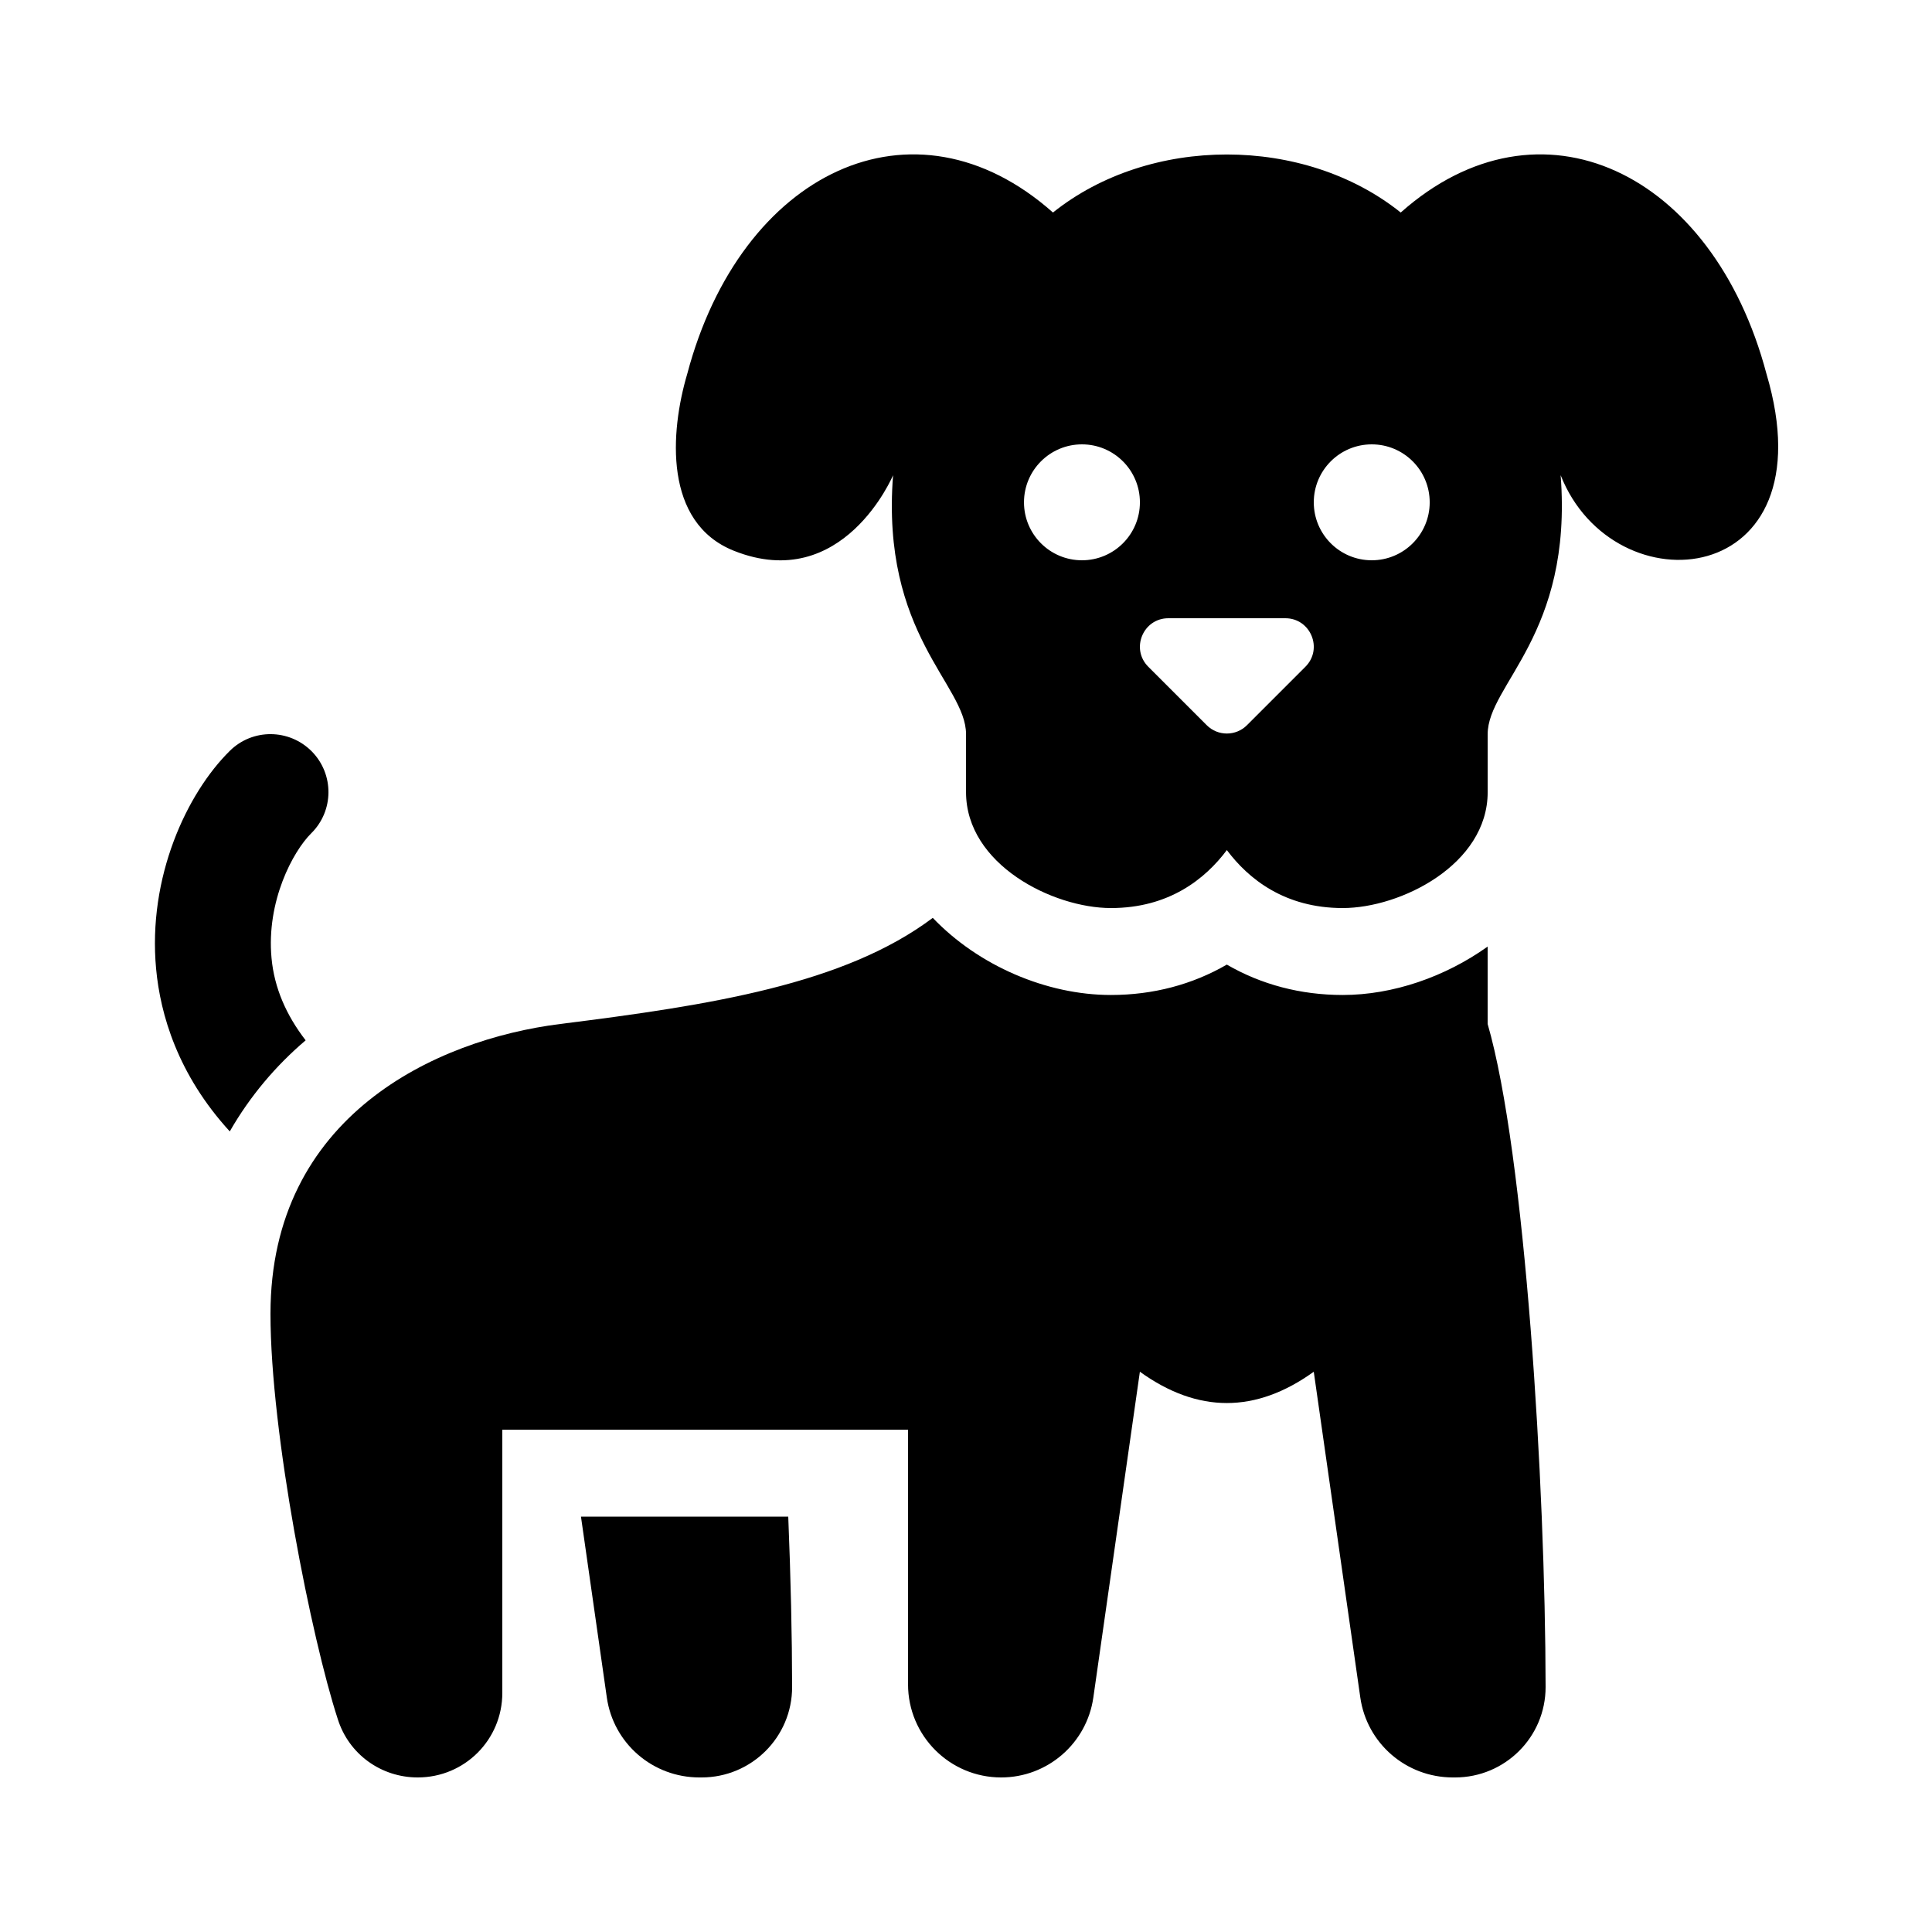
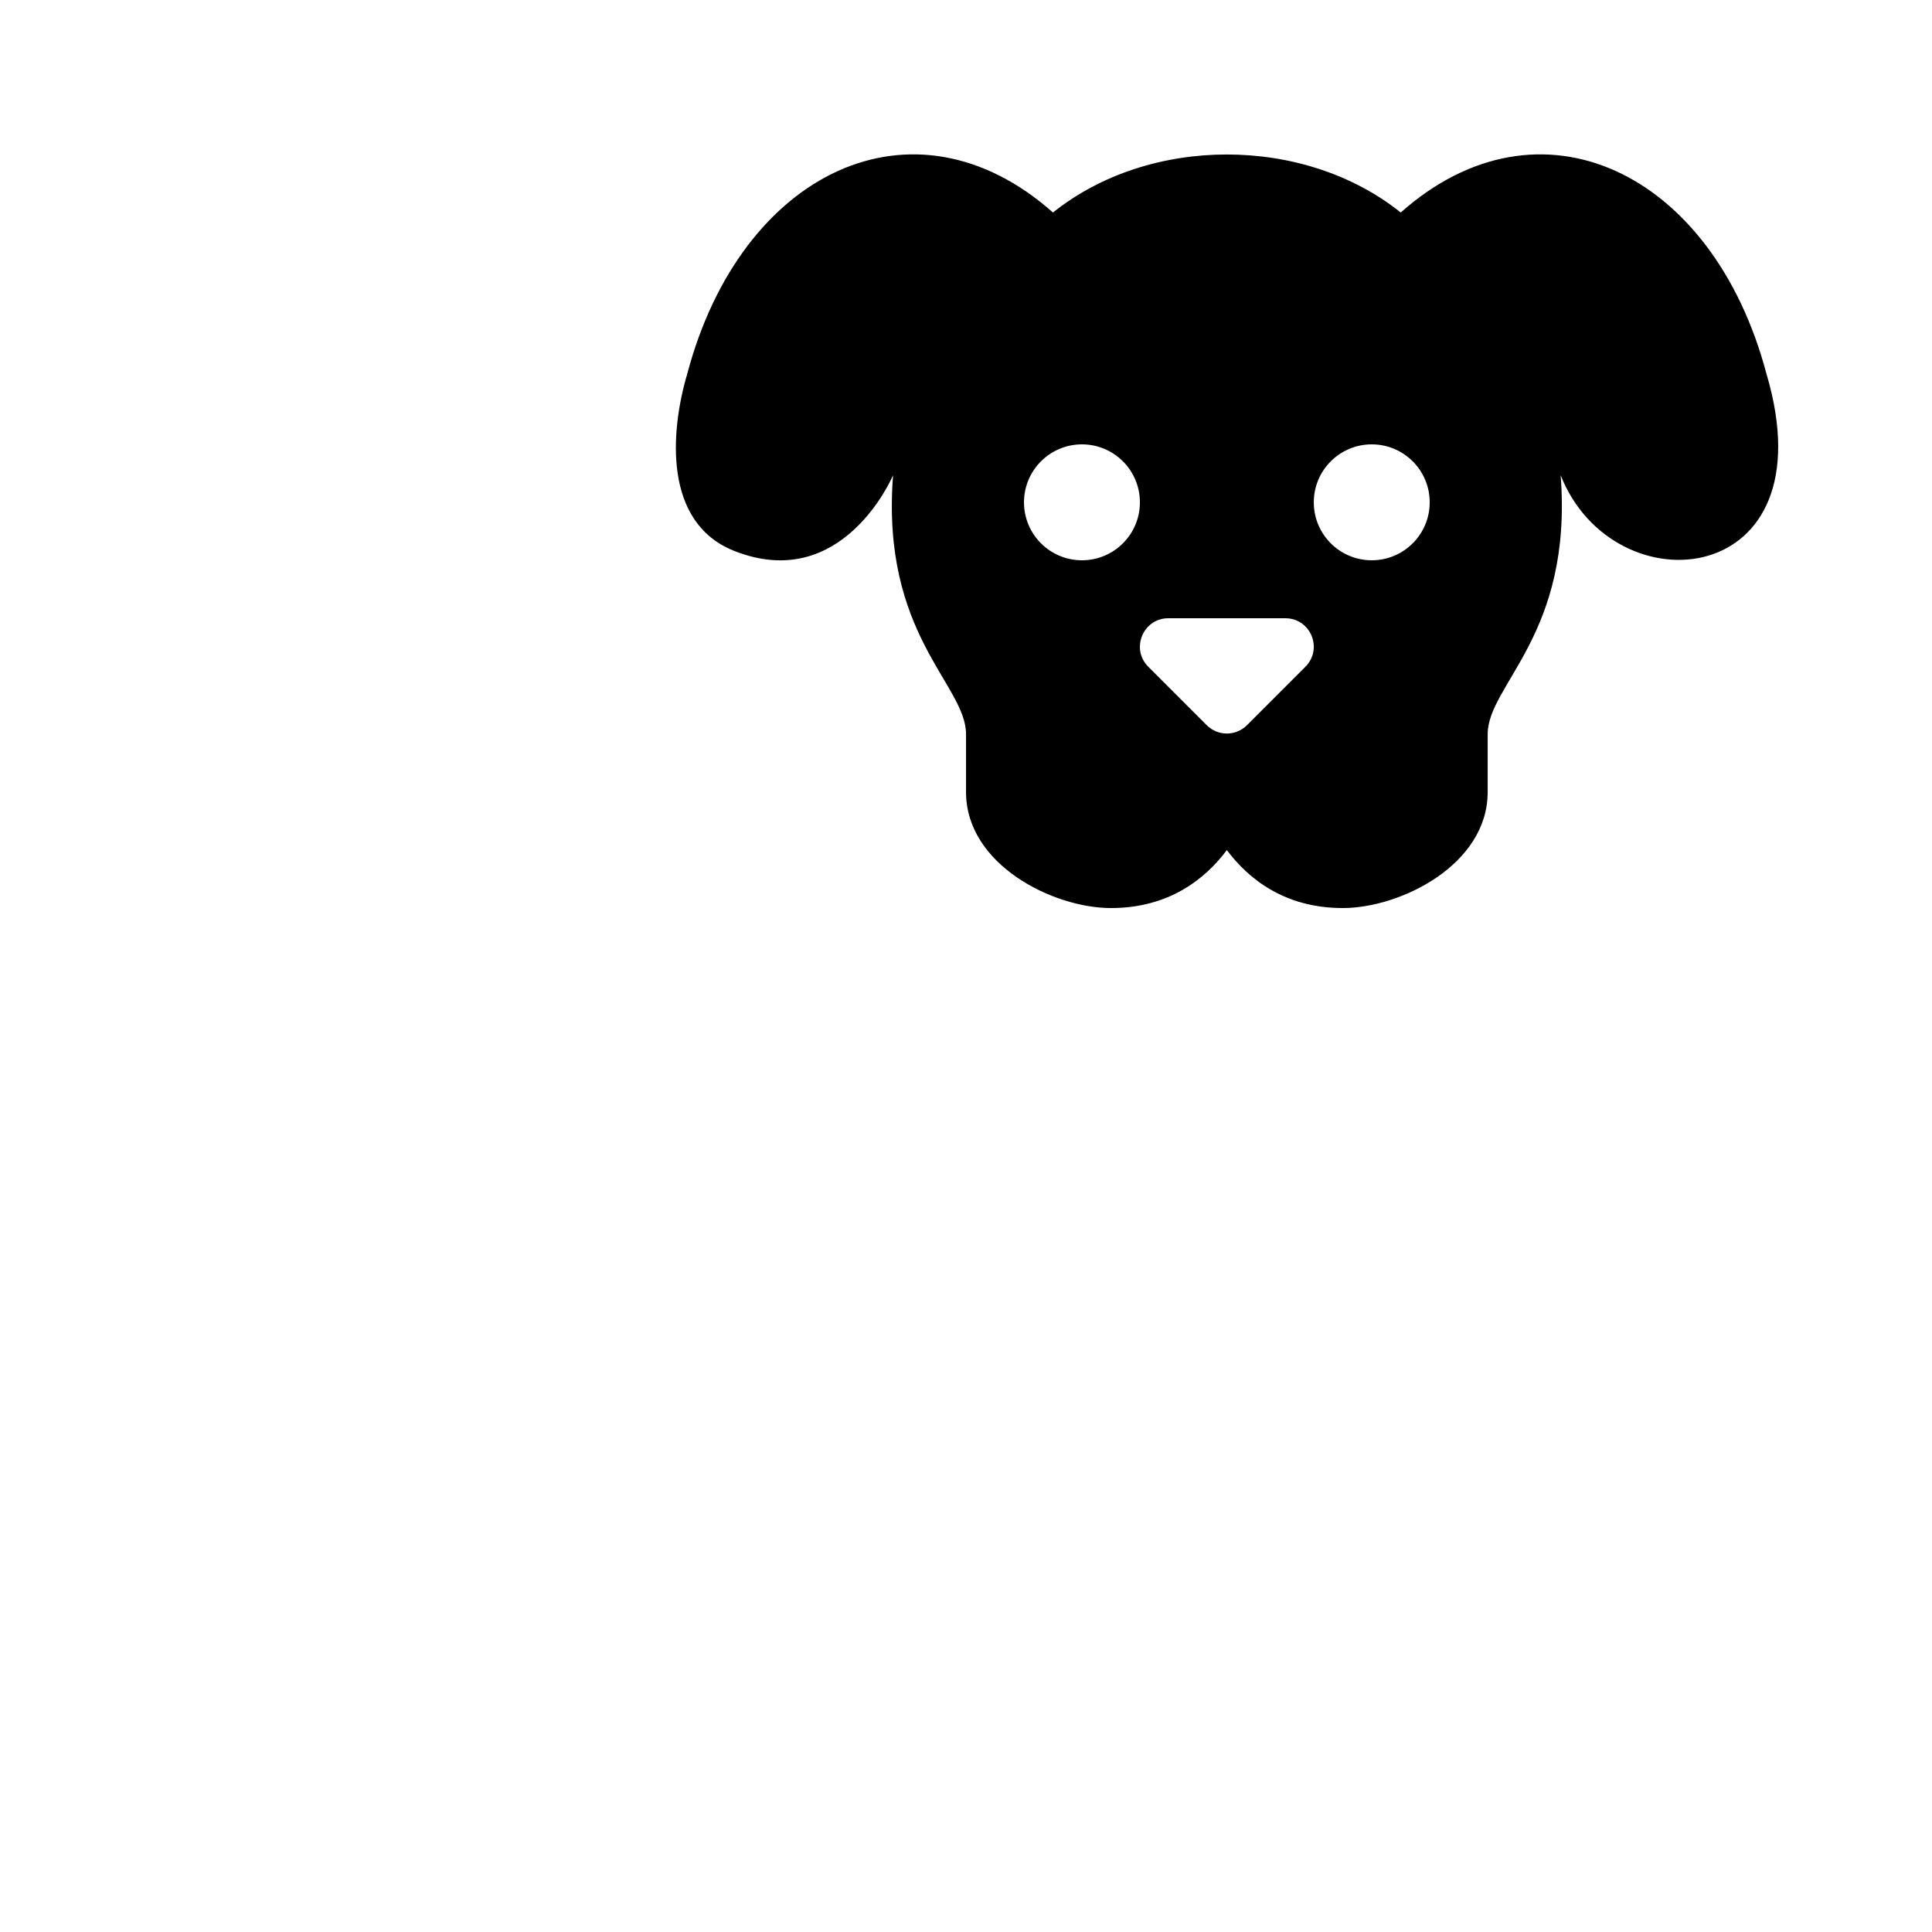
<svg xmlns="http://www.w3.org/2000/svg" width="1200pt" height="1200pt" version="1.1" viewBox="0 0 1200 1200">
-   <path d="m189.84 646.16c-18.457 15.707-34.5 34.559-47.125 56.578-32.398-35.41-43.105-72.719-45.742-100.85-5.363-57.098 19.105-109.2 45.742-135.49 14.137-14.027 36.91-13.812 50.902 0.277 13.98 14.172 13.836 36.949-0.312 50.902-11.281 11.184-27.973 42.121-24.648 77.594 1.73 18.562 9.219 35.484 21.184 50.988z" />
-   <path d="m489.6 942c1.559 38.172 2.363 74.52 2.398 105.82 0.035 31.066-25.176 56.184-56.23 56.184h-1.344c-29.062 0-53.449-21.168-57.516-49.656l-16.059-112.34z" />
-   <path d="m924 636c23.316 80.543 35.867 286.59 36 411.82 0.035 31.066-25.176 56.184-56.23 56.184h-1.344c-29.062 0-53.449-21.168-57.516-49.656l-28.91-202.34c-36 25.922-72 25.922-108 0l-28.906 202.34c-4.07 28.488-28.477 49.656-57.254 49.656-31.945 0-57.84-25.895-57.84-57.84v-158.16h-252v163.44c0 29.16-23.398 52.559-52.559 52.559-22.68 0-42.84-14.398-49.68-36.359-16.203-49.68-41.762-177.12-41.762-251.64 0-122.76 102.48-170.28 180-180 93.406-11.699 176.44-24.637 231.36-65.902 28.414 29.734 70.68 47.902 110.64 47.902 26.23 0 50.664-6.504 72-18.875 21.336 12.371 45.77 18.875 72 18.875 31.141 0 63.602-11.23 90-30.07z" />
-   <path d="m1097.2 232.26c-33.25-125.71-140.8-177.04-227.18-100.26-60.012-48.059-155.99-48.059-216 0-86.629-76.871-193.96-25.262-227.17 100.26-10.668 36.047-14.762 92.387 28.992 109.84 67.801 27.023 98.855-46.934 98.855-46.934-7.668 99.07 45.324 129.95 45.324 160.84v36c0 45 54 72 90 72s58.5-18 72-36c13.5 18 36 36 72 36s90-27 90-72v-36c0-30.887 52.992-61.766 45.324-160.85 32.965 83.473 167.57 71.219 127.86-62.891zm-425.18 115.74c-19.883 0-36-16.117-36-36s16.117-36 36-36 36 16.117 36 36-16.117 36-36 36zm138.79 66.133-36.312 36.312c-6.887 6.887-18.07 6.887-24.961 0l-36.312-36.312c-11.121-11.125-3.25-30.133 12.48-30.133h72.637c15.719 0 23.59 19.008 12.469 30.133zm41.207-66.133c-19.883 0-36-16.117-36-36s16.117-36 36-36 36 16.117 36 36-16.117 36-36 36z" />
+   <path d="m1097.2 232.26c-33.25-125.71-140.8-177.04-227.18-100.26-60.012-48.059-155.99-48.059-216 0-86.629-76.871-193.96-25.262-227.17 100.26-10.668 36.047-14.762 92.387 28.992 109.84 67.801 27.023 98.855-46.934 98.855-46.934-7.668 99.07 45.324 129.95 45.324 160.84v36c0 45 54 72 90 72s58.5-18 72-36c13.5 18 36 36 72 36s90-27 90-72v-36c0-30.887 52.992-61.766 45.324-160.85 32.965 83.473 167.57 71.219 127.86-62.891zm-425.18 115.74c-19.883 0-36-16.117-36-36s16.117-36 36-36 36 16.117 36 36-16.117 36-36 36zm138.79 66.133-36.312 36.312c-6.887 6.887-18.07 6.887-24.961 0l-36.312-36.312c-11.121-11.125-3.25-30.133 12.48-30.133h72.637c15.719 0 23.59 19.008 12.469 30.133m41.207-66.133c-19.883 0-36-16.117-36-36s16.117-36 36-36 36 16.117 36 36-16.117 36-36 36z" />
</svg>